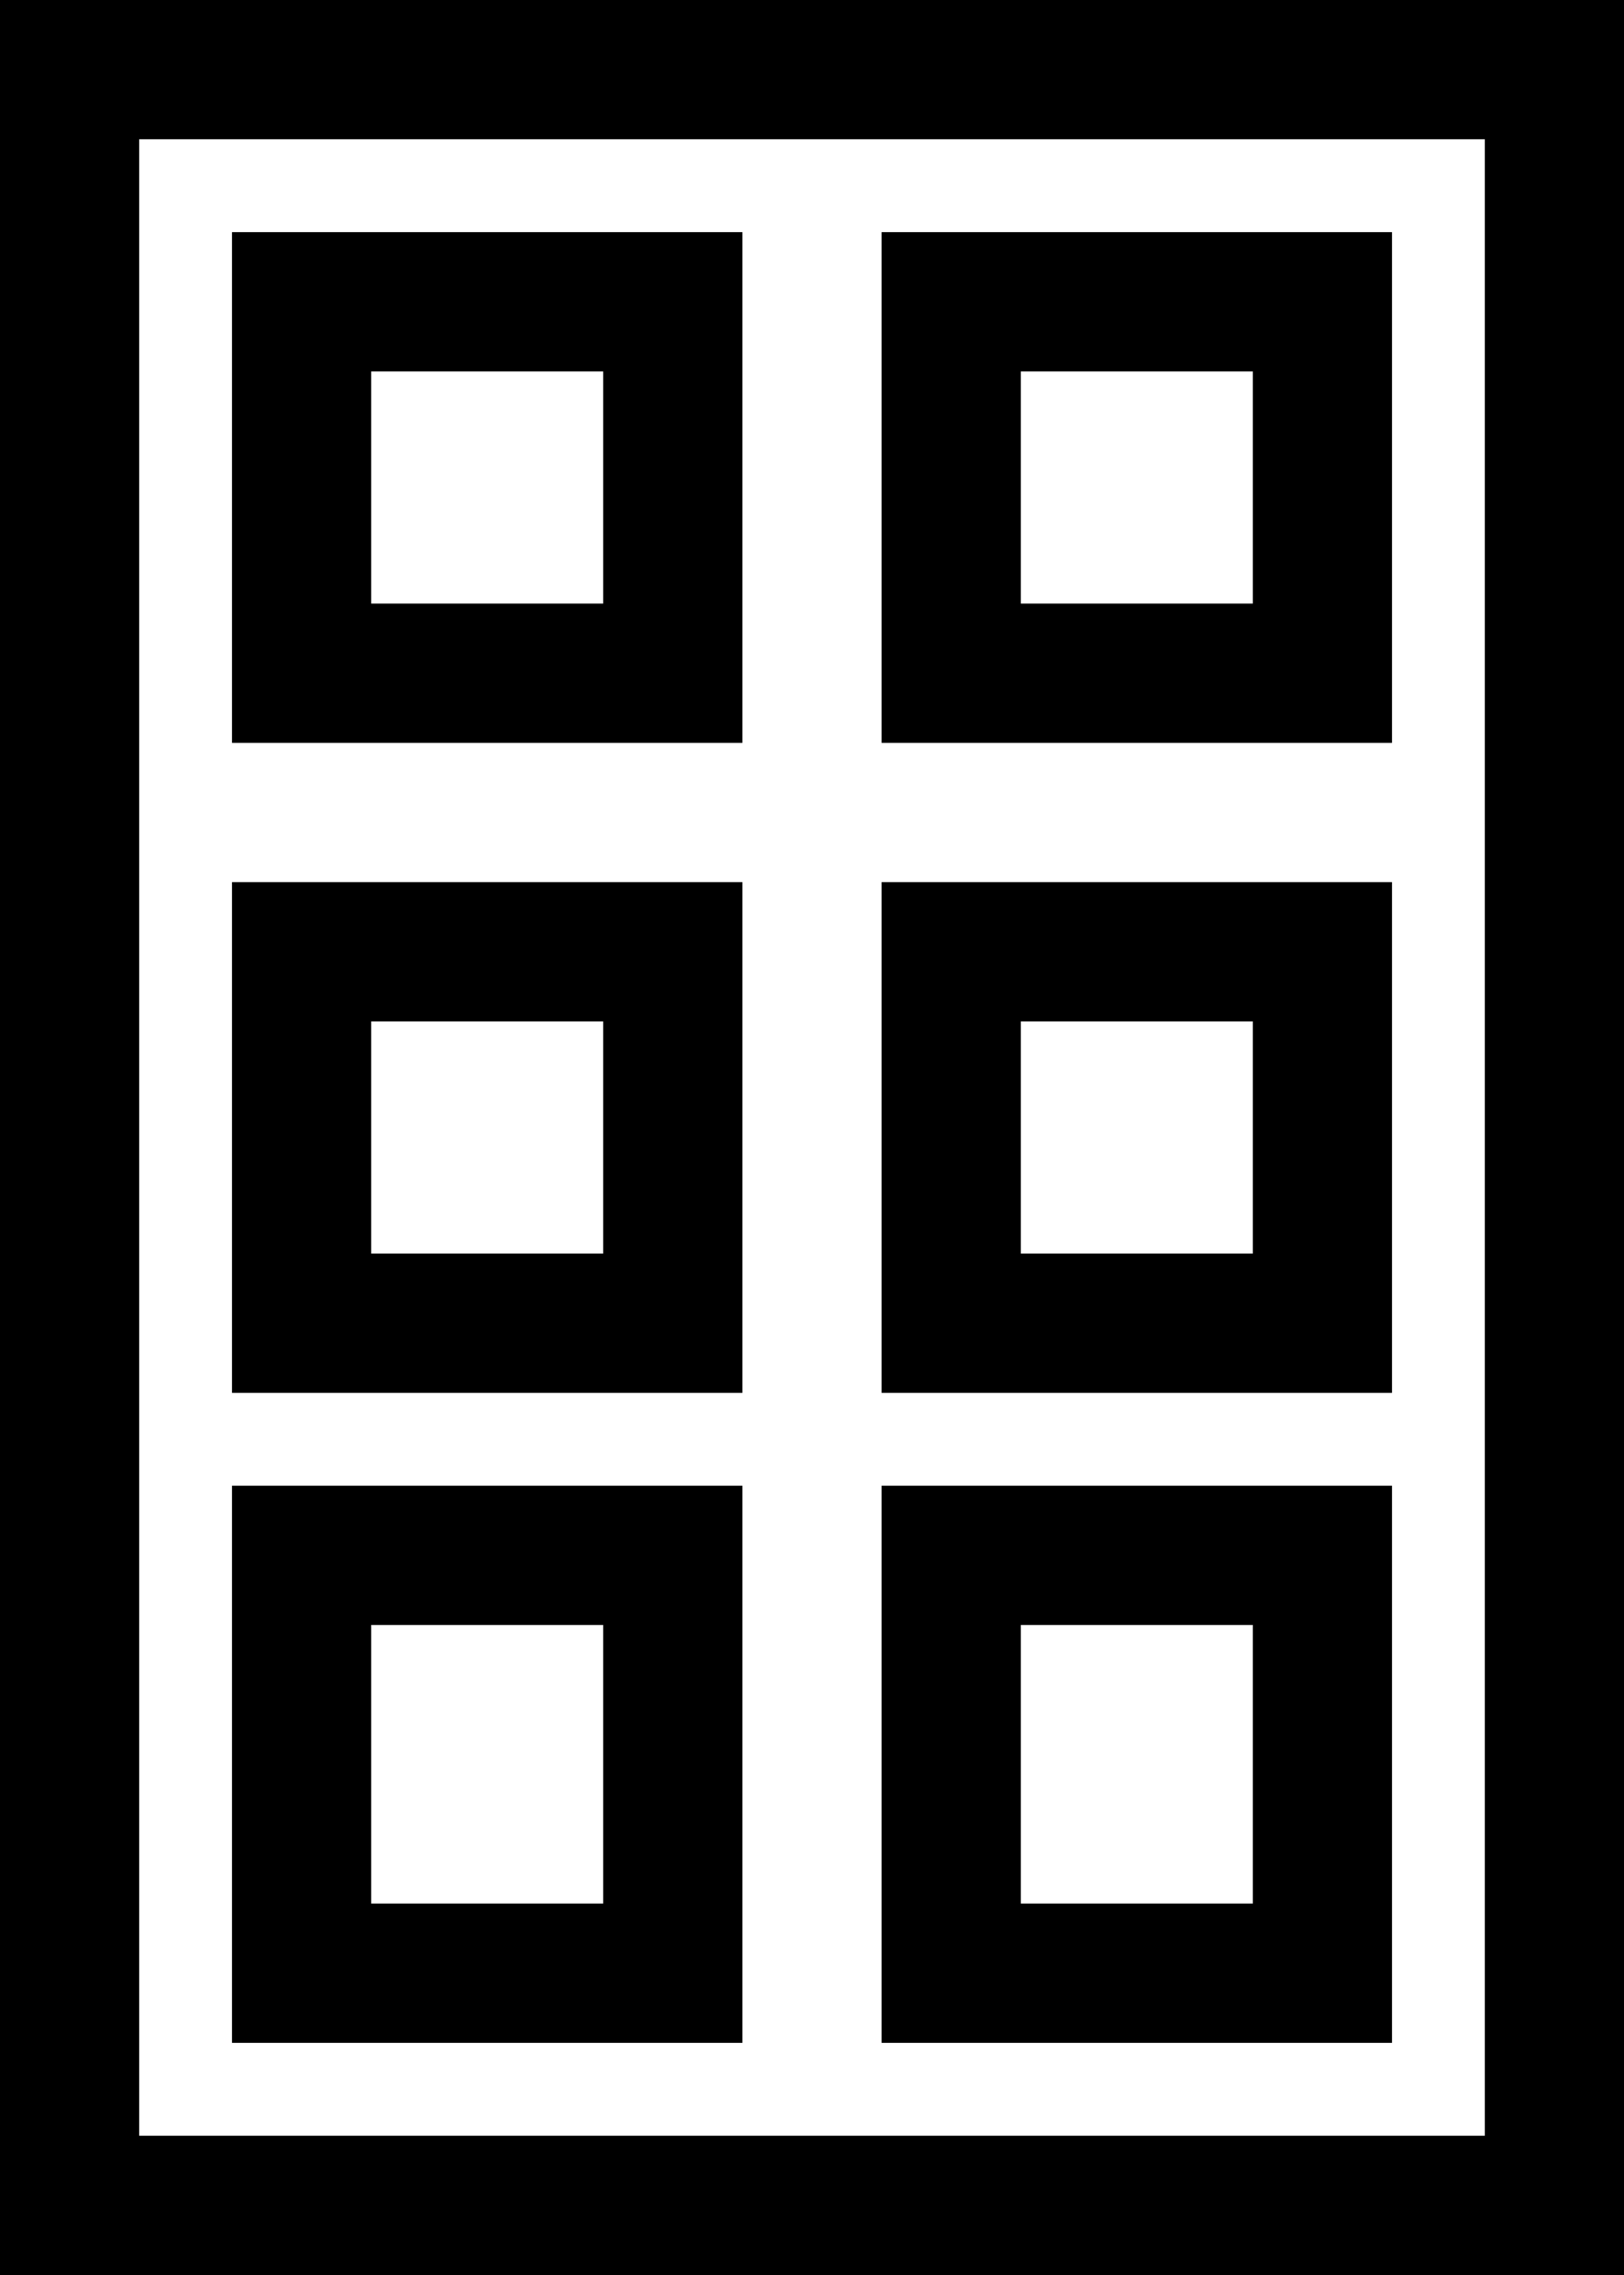
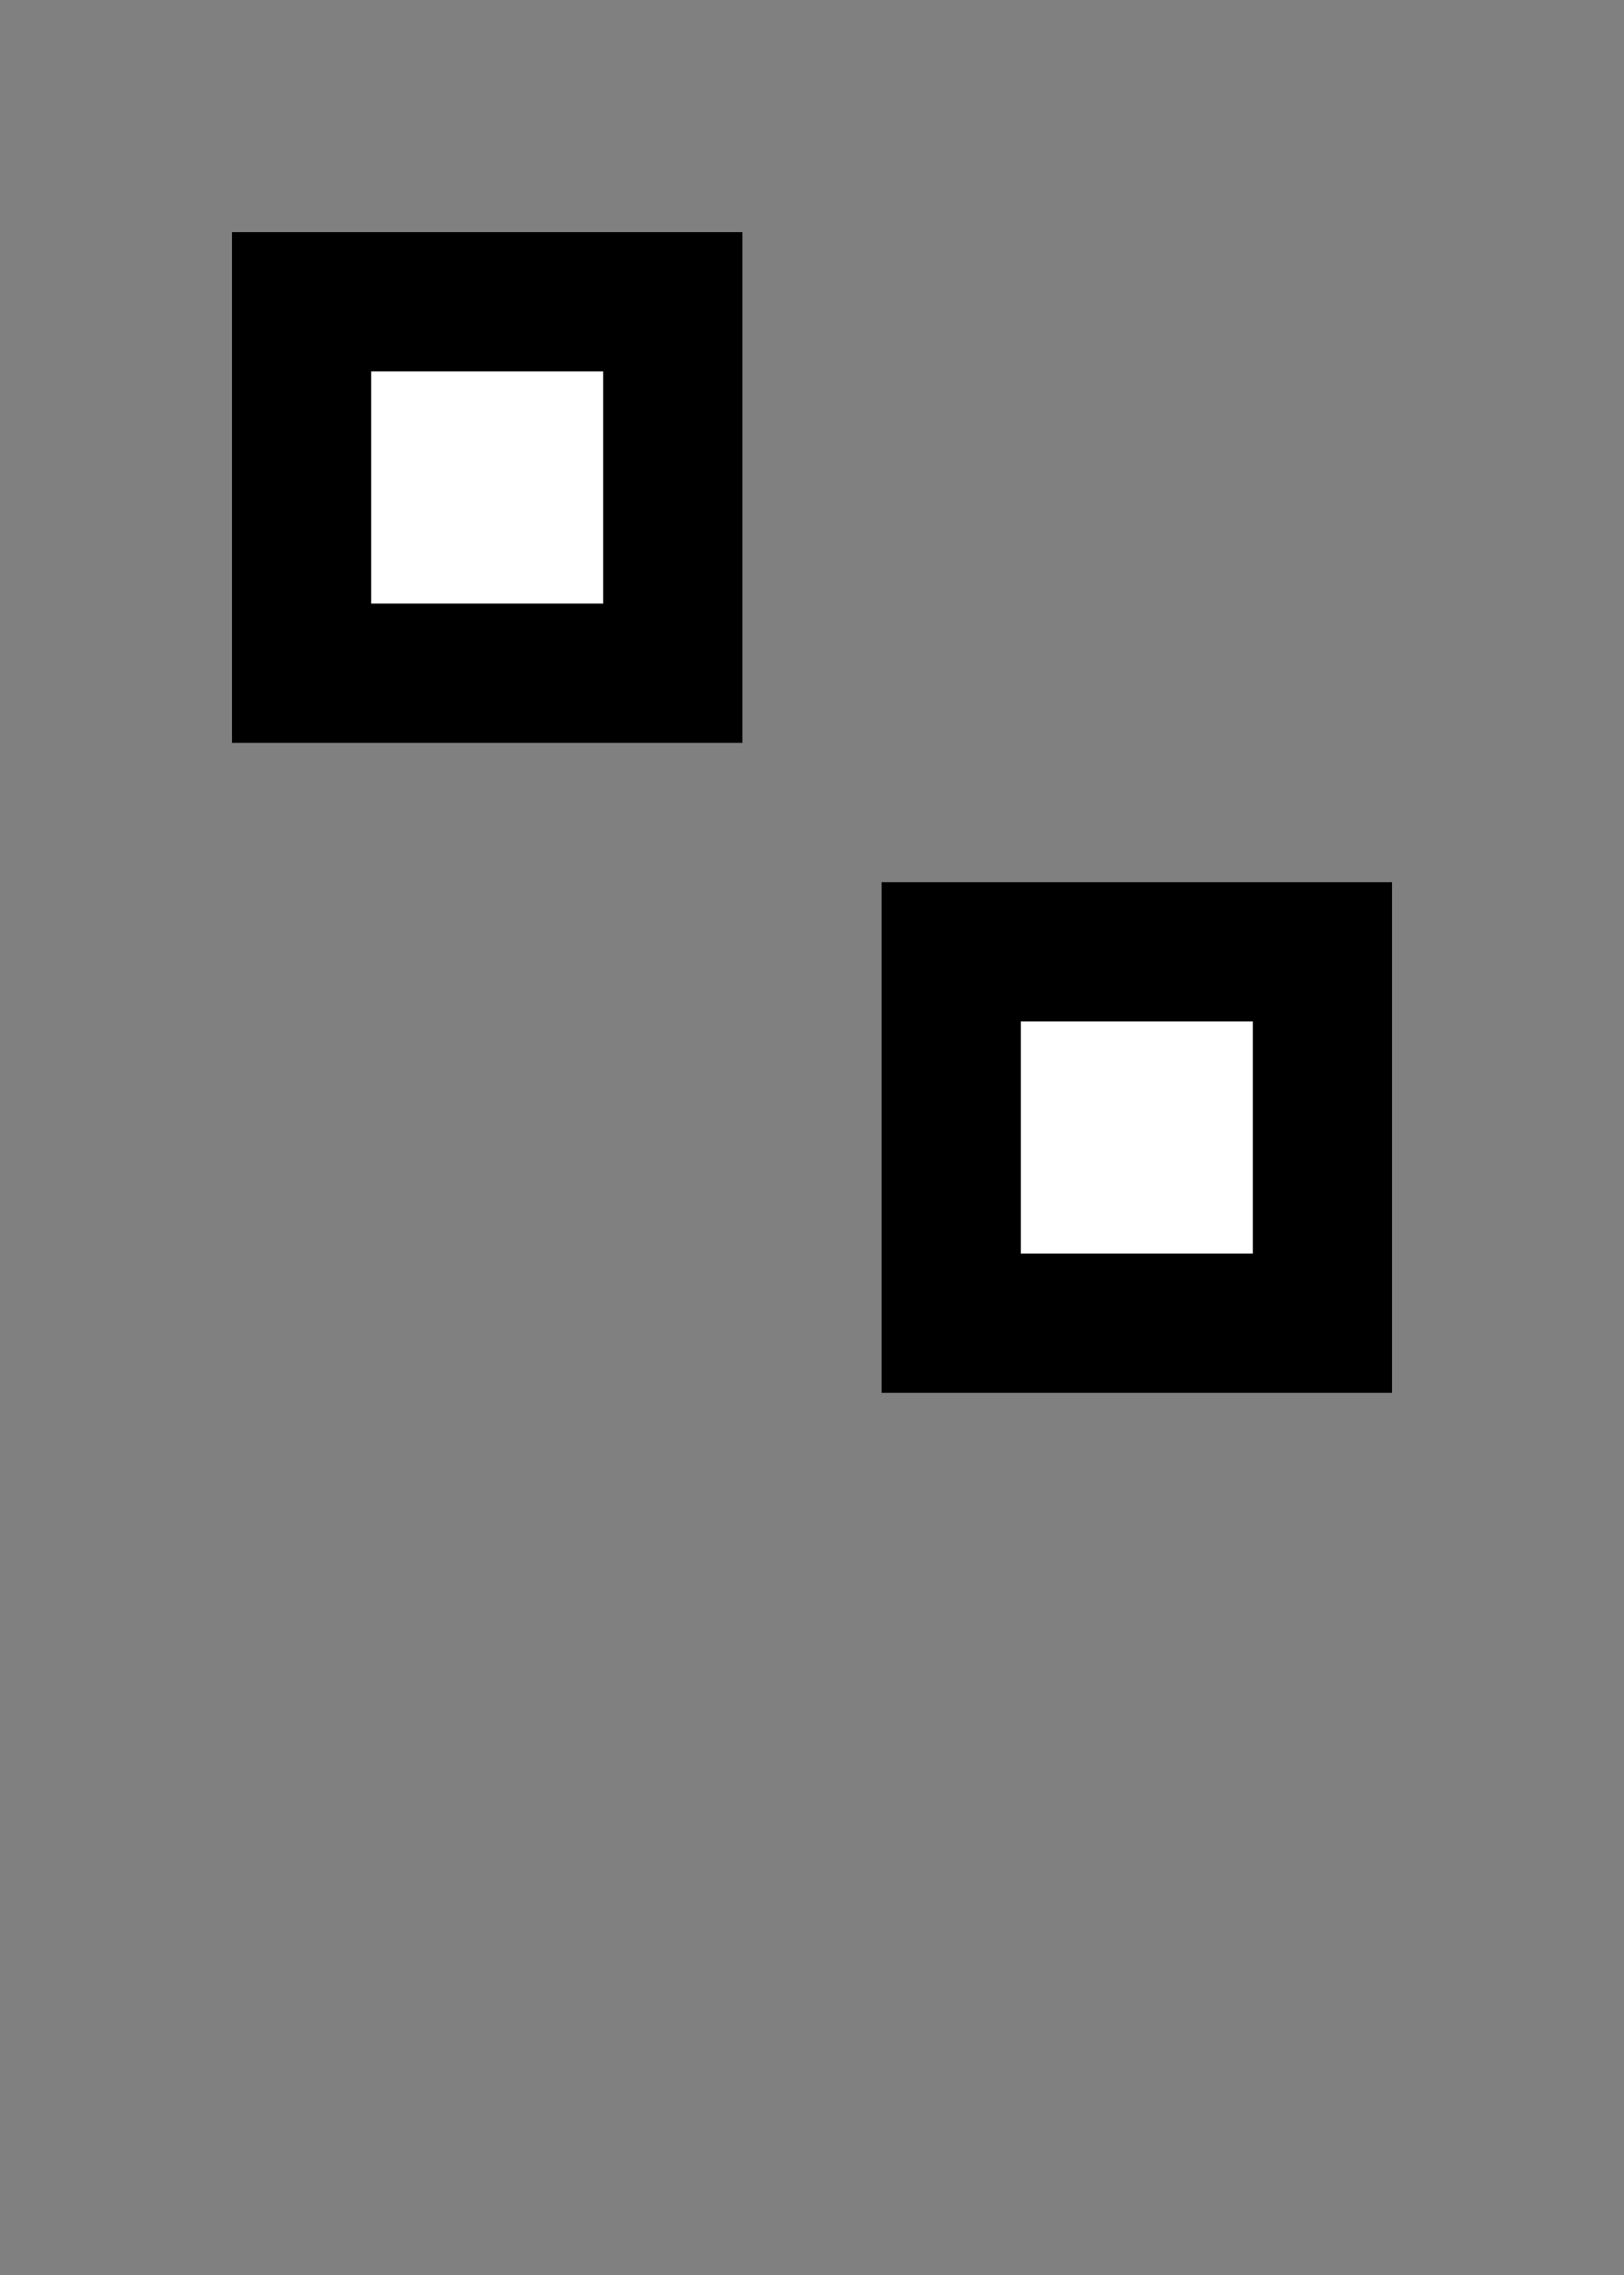
<svg xmlns="http://www.w3.org/2000/svg" width="35" height="49" viewBox="0 0 35 49" fill="none">
  <rect x="0" y="0" width="35" height="49" fill="#808080" stroke="none" />
-   <rect x="33.5" y="1.5" width="46" height="32" transform="rotate(90 33.5 1.5)" fill="white" stroke="black" stroke-width="3" />
-   <rect x="20.5" y="6.5" width="8" height="8" fill="white" stroke="black" stroke-width="3" />
  <rect x="20.5" y="20.5" width="8" height="8" fill="white" stroke="black" stroke-width="3" />
-   <rect x="20.5" y="33.5" width="8" height="9" fill="white" stroke="black" stroke-width="3" />
  <rect x="6.5" y="6.5" width="8" height="8" fill="white" stroke="black" stroke-width="3" />
-   <rect x="6.5" y="20.5" width="8" height="8" fill="white" stroke="black" stroke-width="3" />
-   <rect x="6.5" y="33.5" width="8" height="9" fill="white" stroke="black" stroke-width="3" />
</svg>